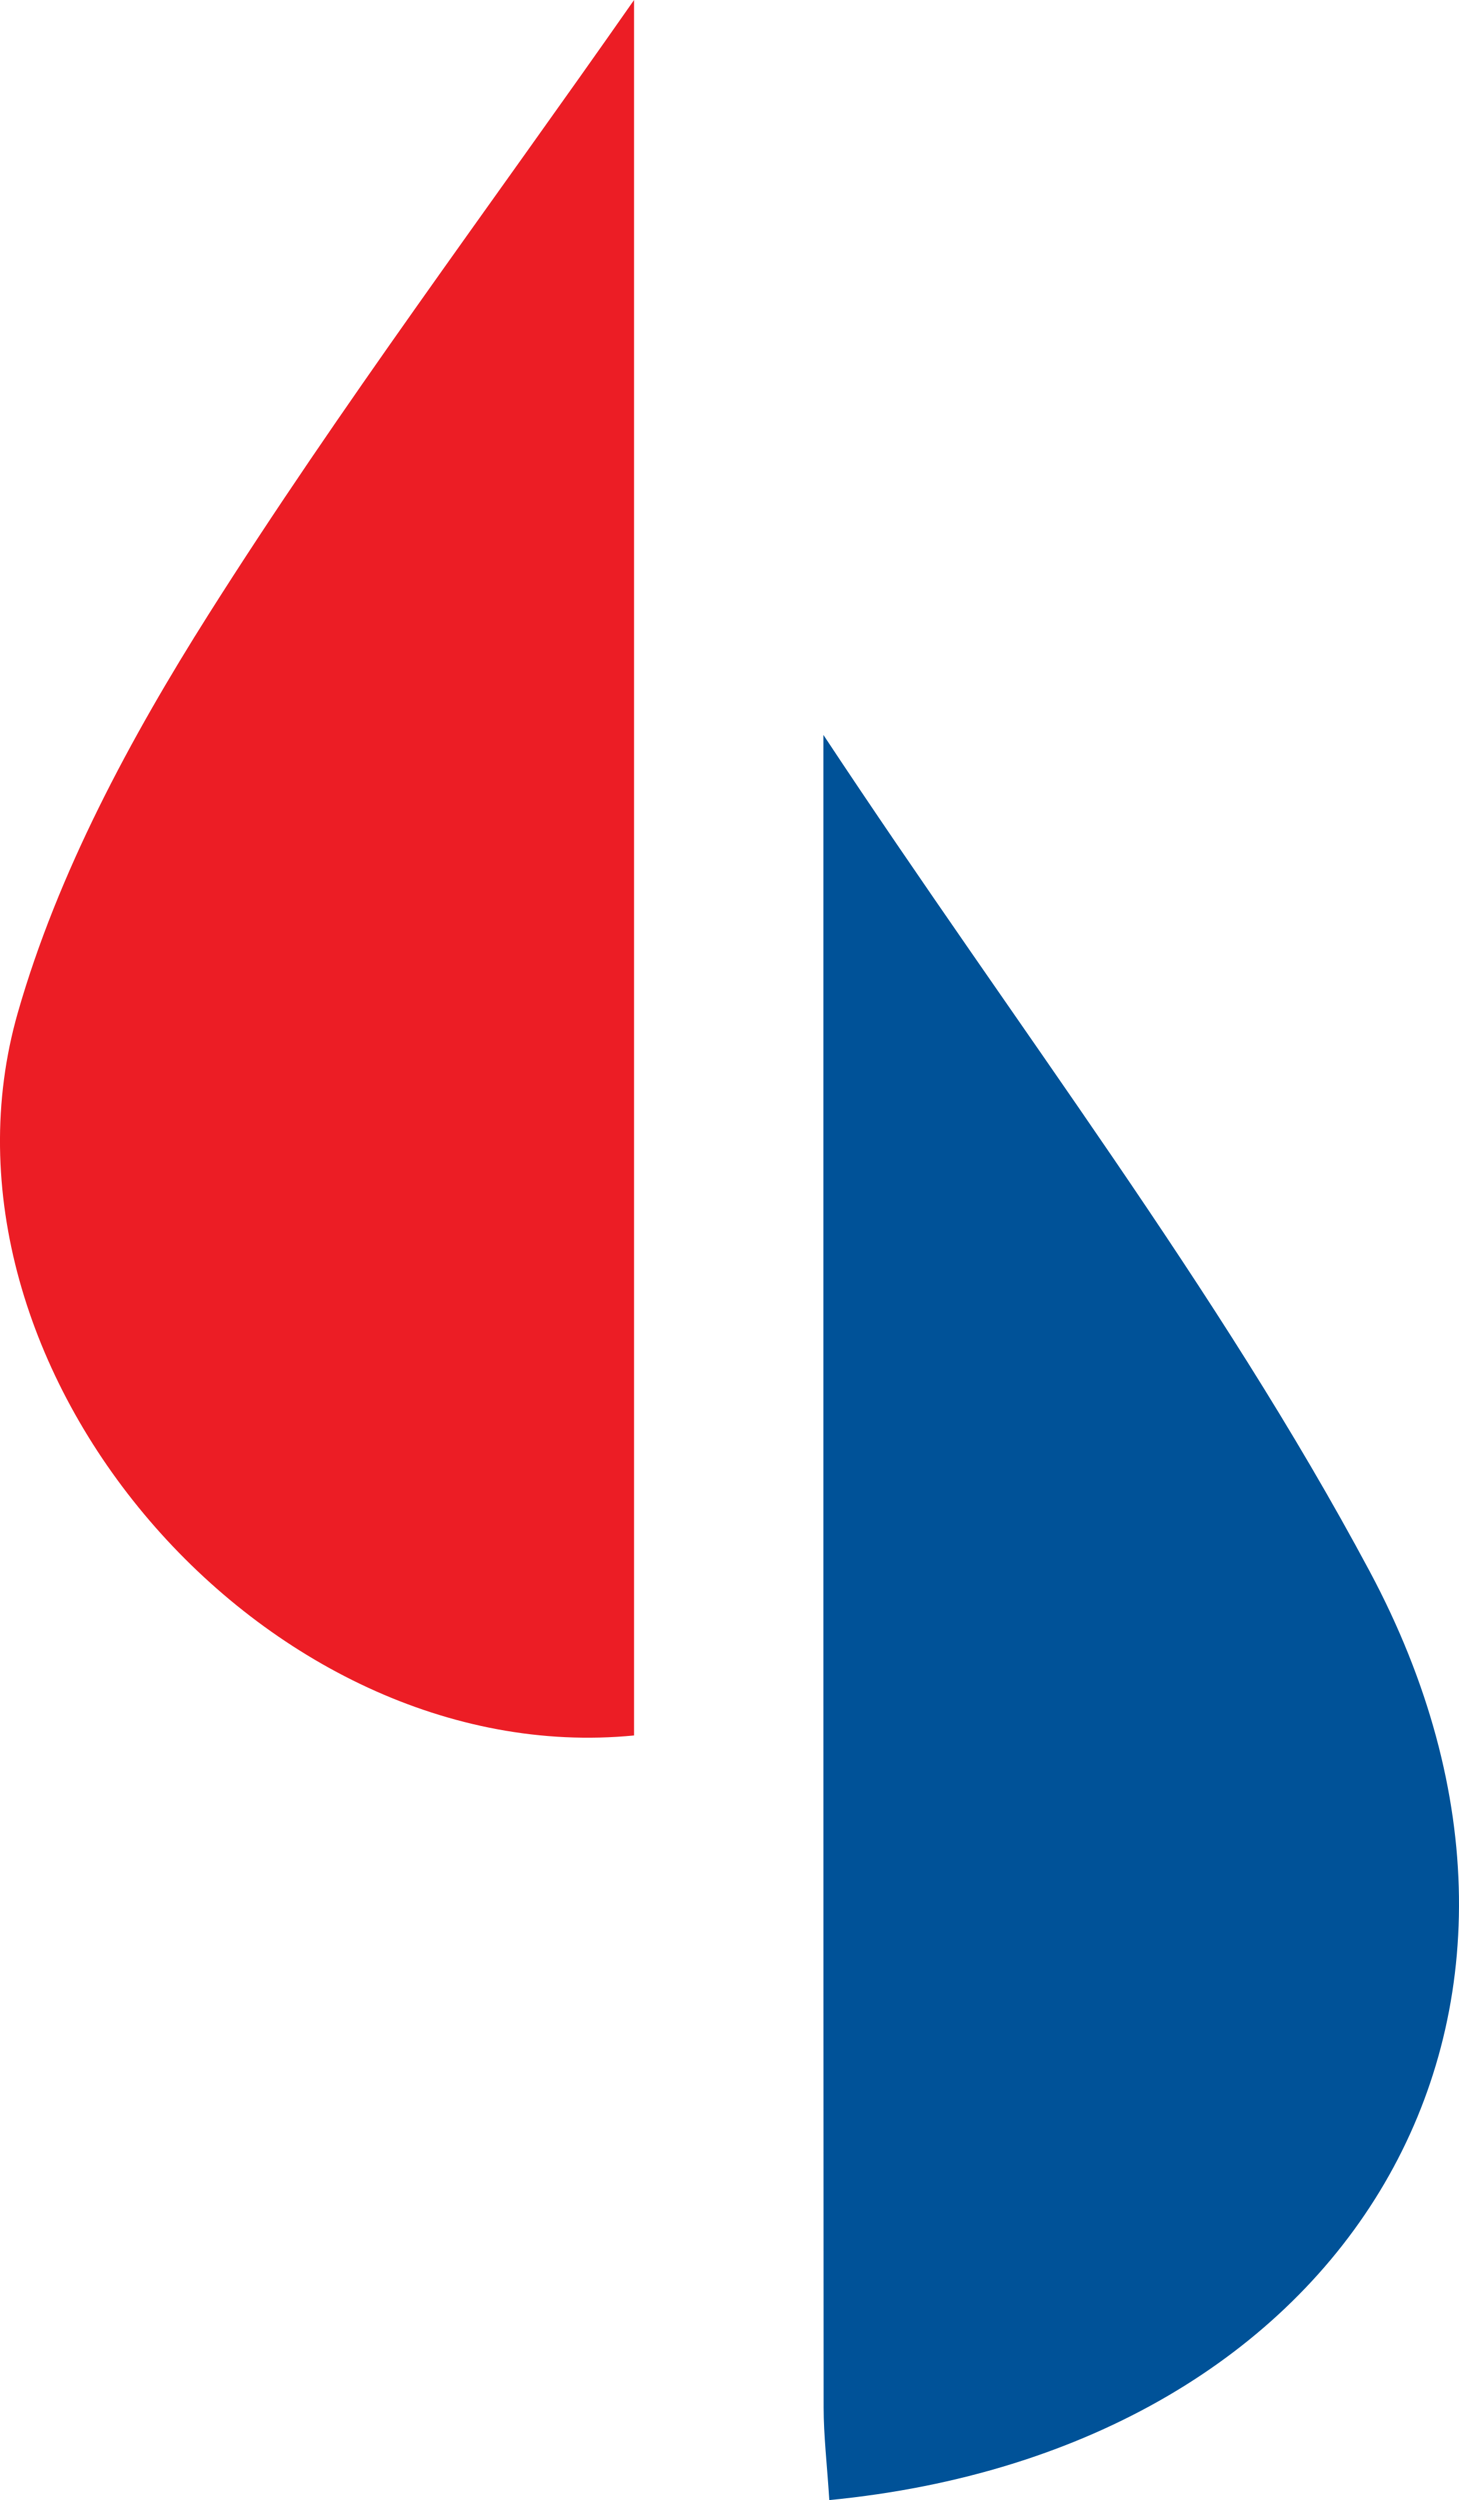
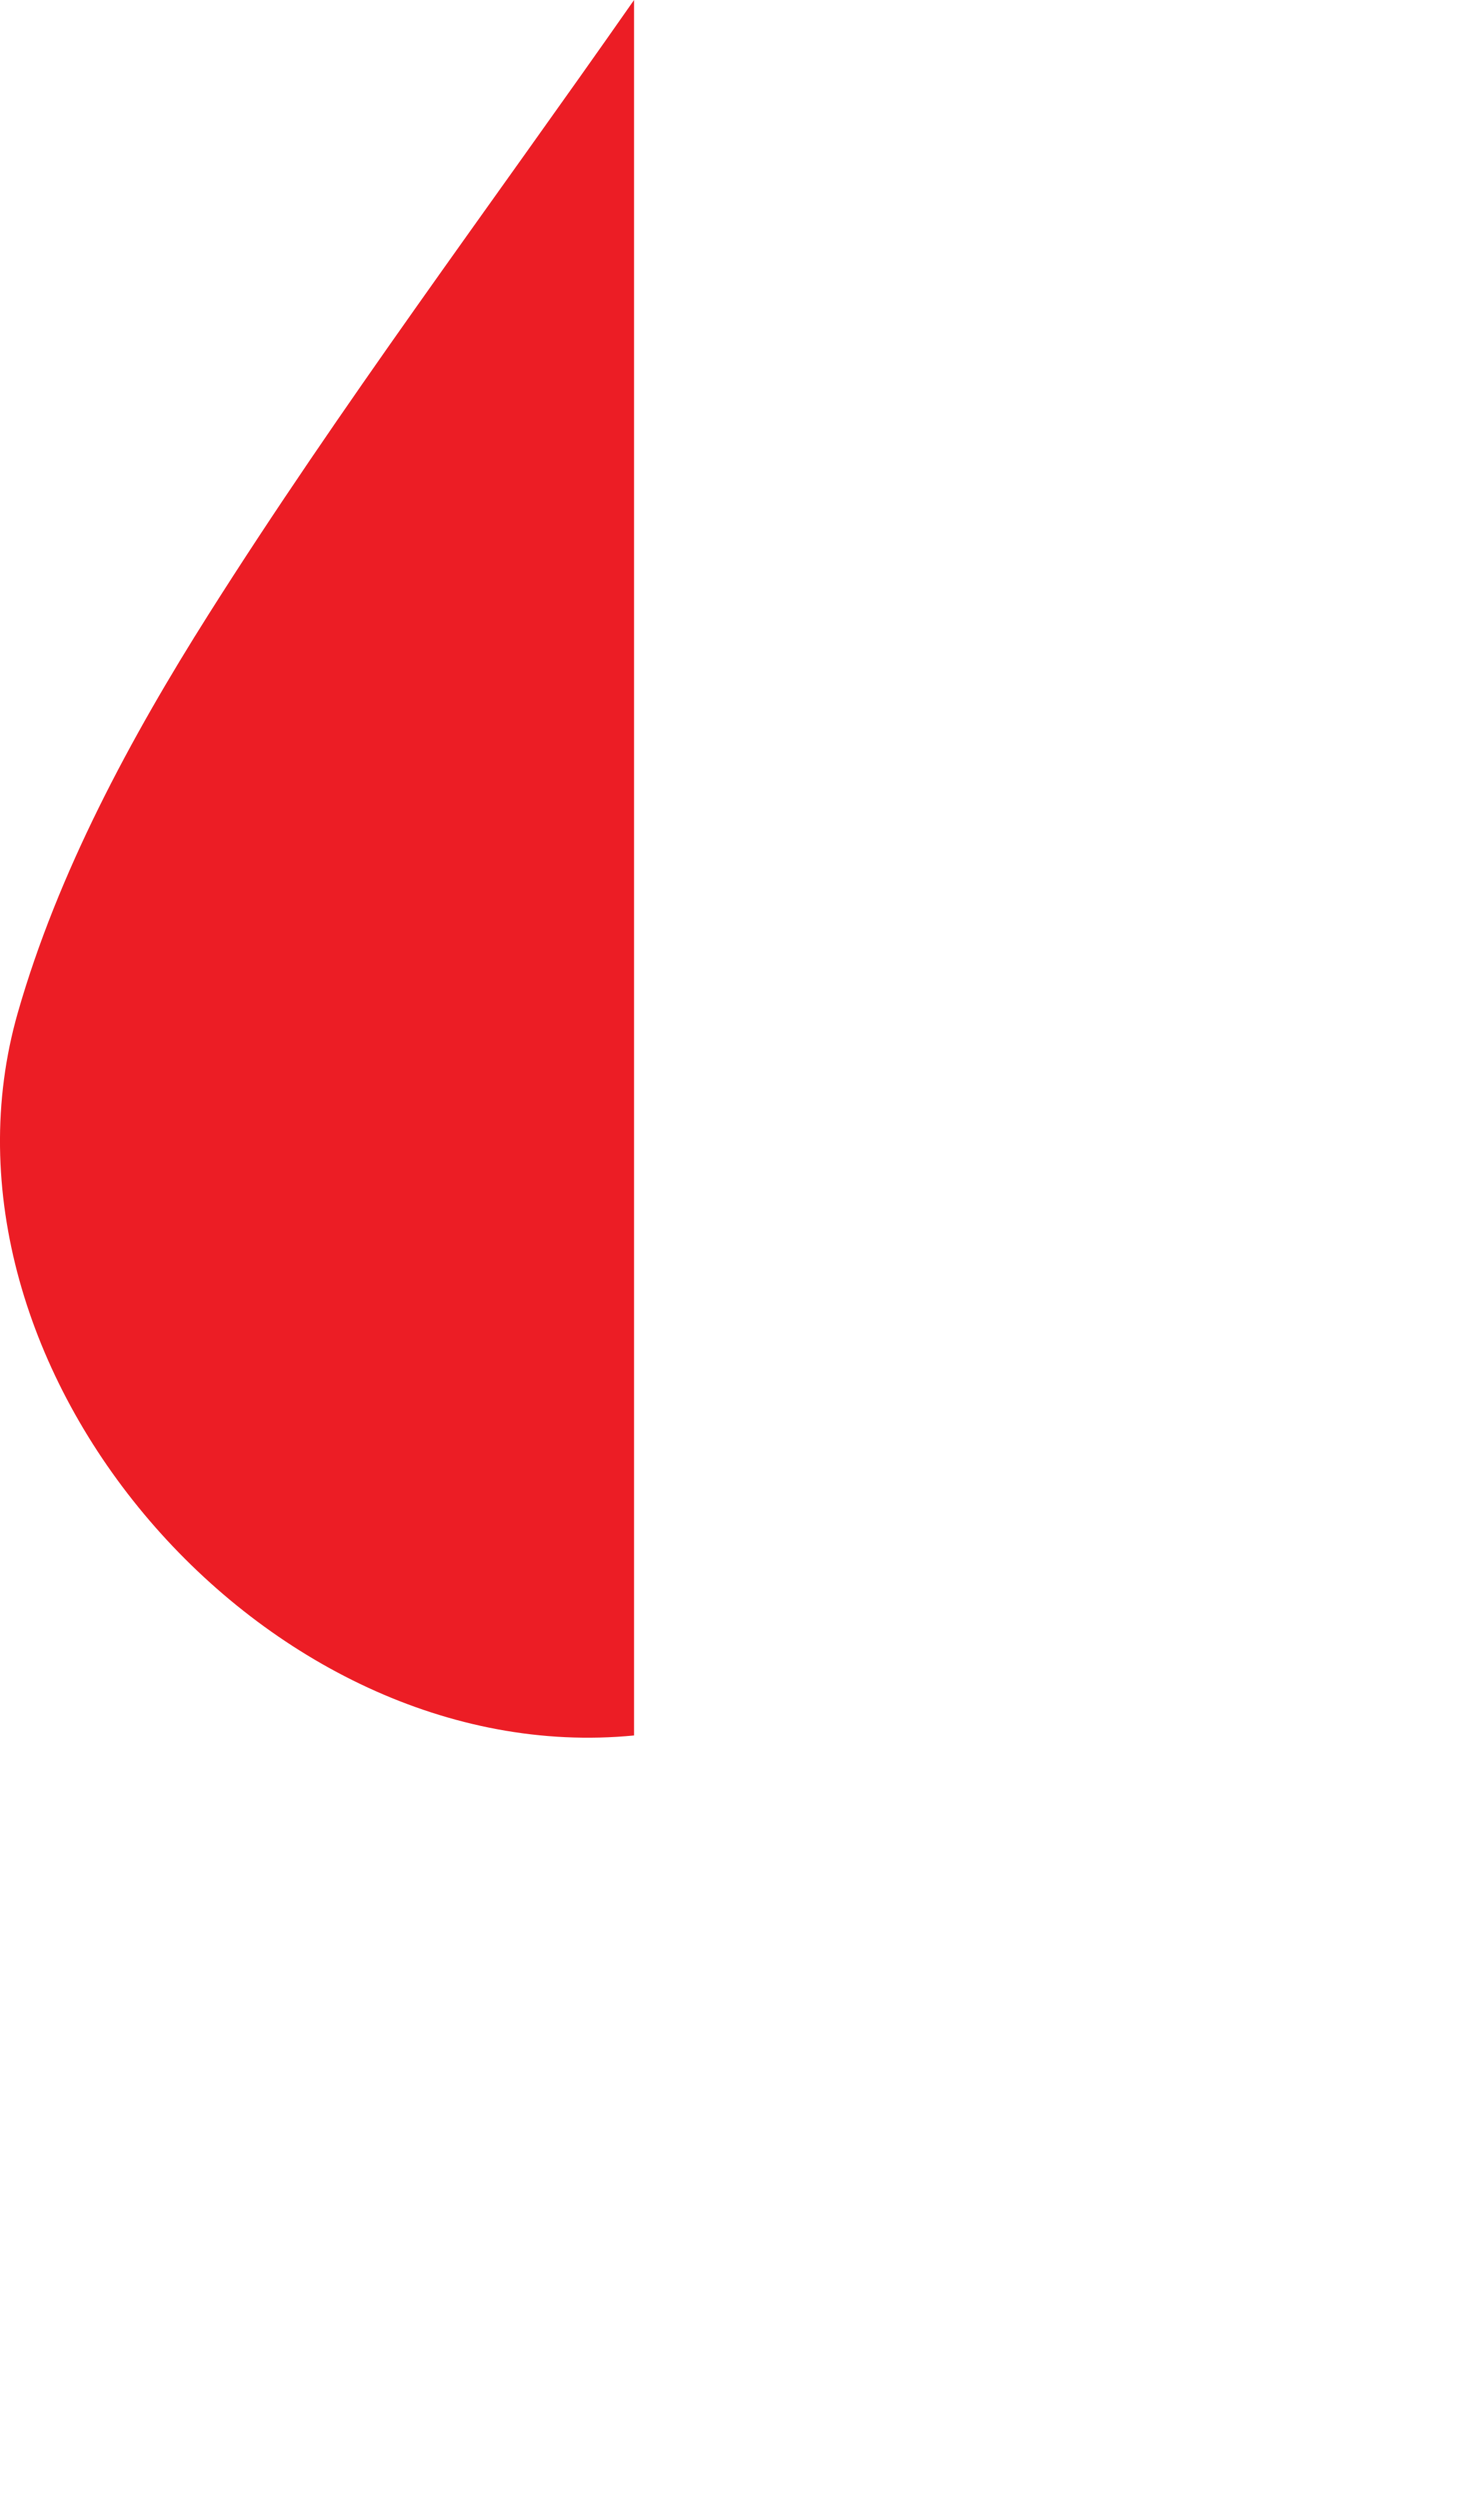
<svg xmlns="http://www.w3.org/2000/svg" id="Gruppe_163" data-name="Gruppe 163" width="221.332" height="379.198" viewBox="0 0 221.332 379.198">
  <defs>
    <clipPath id="clip-path">
      <rect id="Rechteck_319" data-name="Rechteck 319" width="221.332" height="379.198" fill="none" />
    </clipPath>
  </defs>
  <g id="Gruppe_162" data-name="Gruppe 162" clip-path="url(#clip-path)">
-     <path id="Pfad_1" data-name="Pfad 1" d="M34.188,297.438c-.353-5.508-.859-9.778-.863-14.052-.049-82.8-.034-165.6-.034-253.679C63.043,74.7,93.211,113.678,116.14,156.528c36.123,67.513-2.792,133.233-81.952,140.91" transform="translate(91.619 81.76)" fill="#005298" />
    <path id="Pfad_2" data-name="Pfad 2" d="M96.187,0V263.225C40.242,268.688-12.694,207.415,2.7,153.6,8.768,132.4,19.744,112,31.619,93.22,51.585,61.649,74.061,31.665,96.187,0" transform="translate(0.001)" fill="#ec1d25" />
  </g>
</svg>